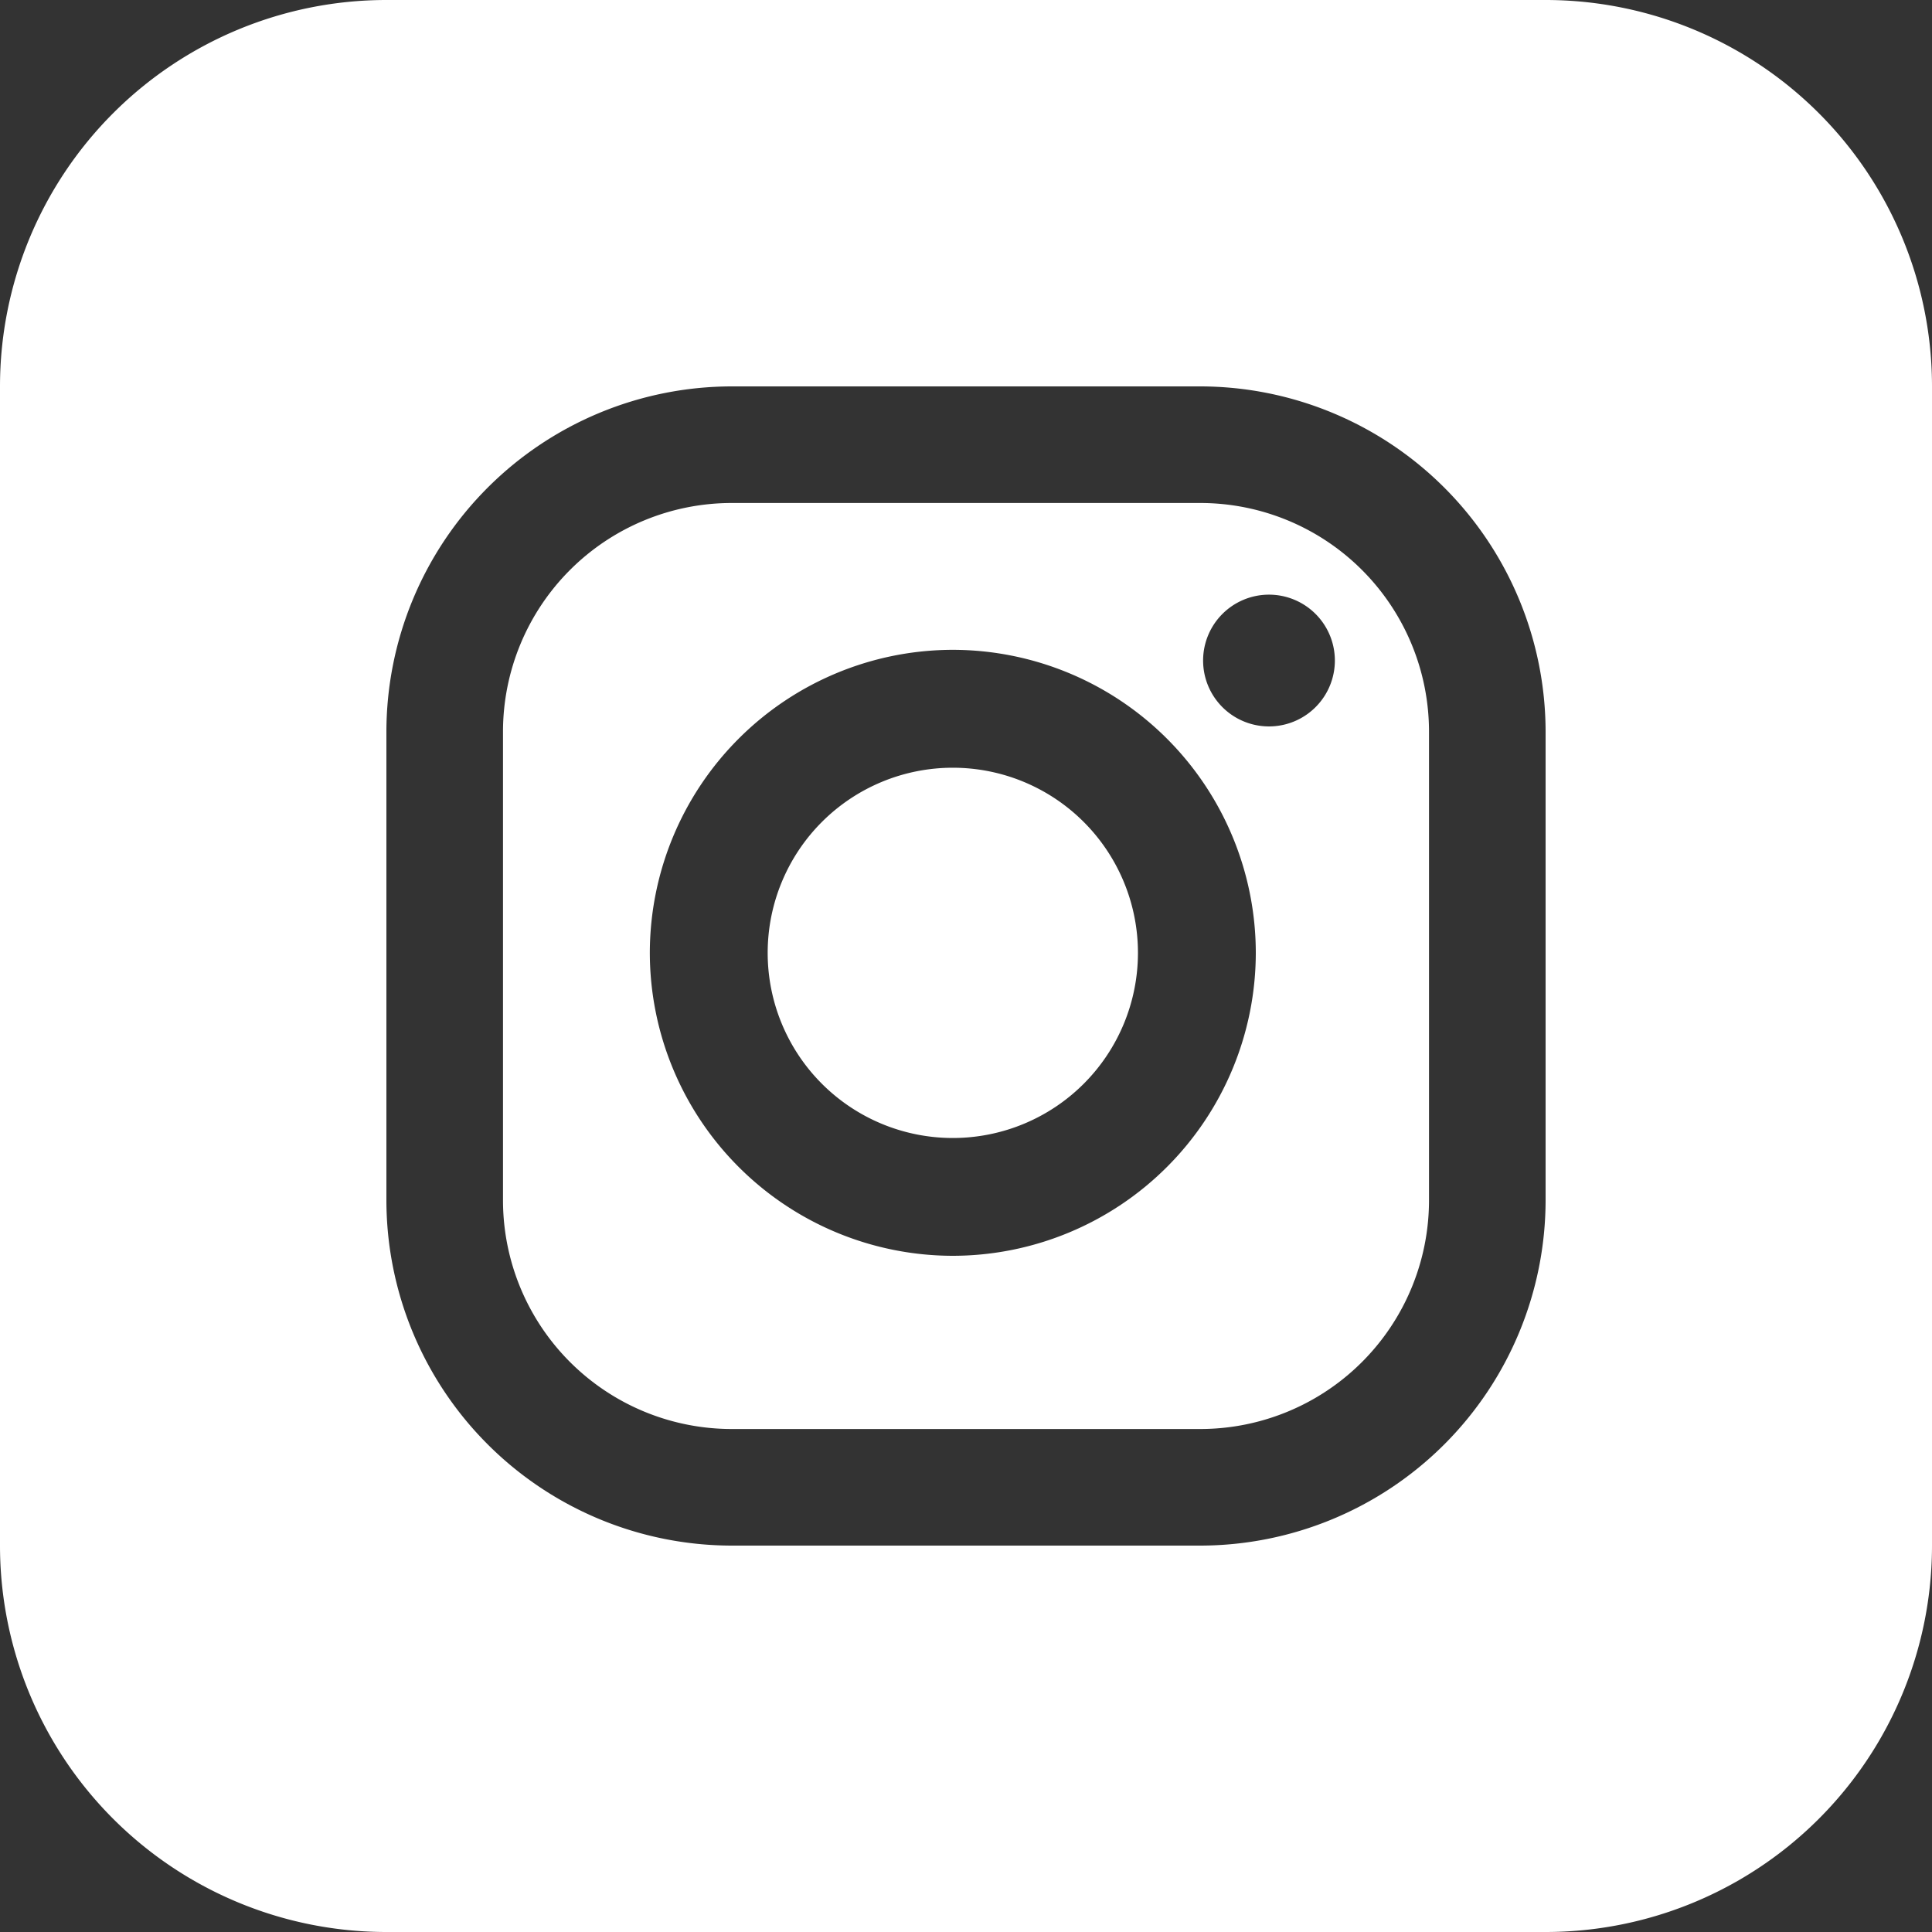
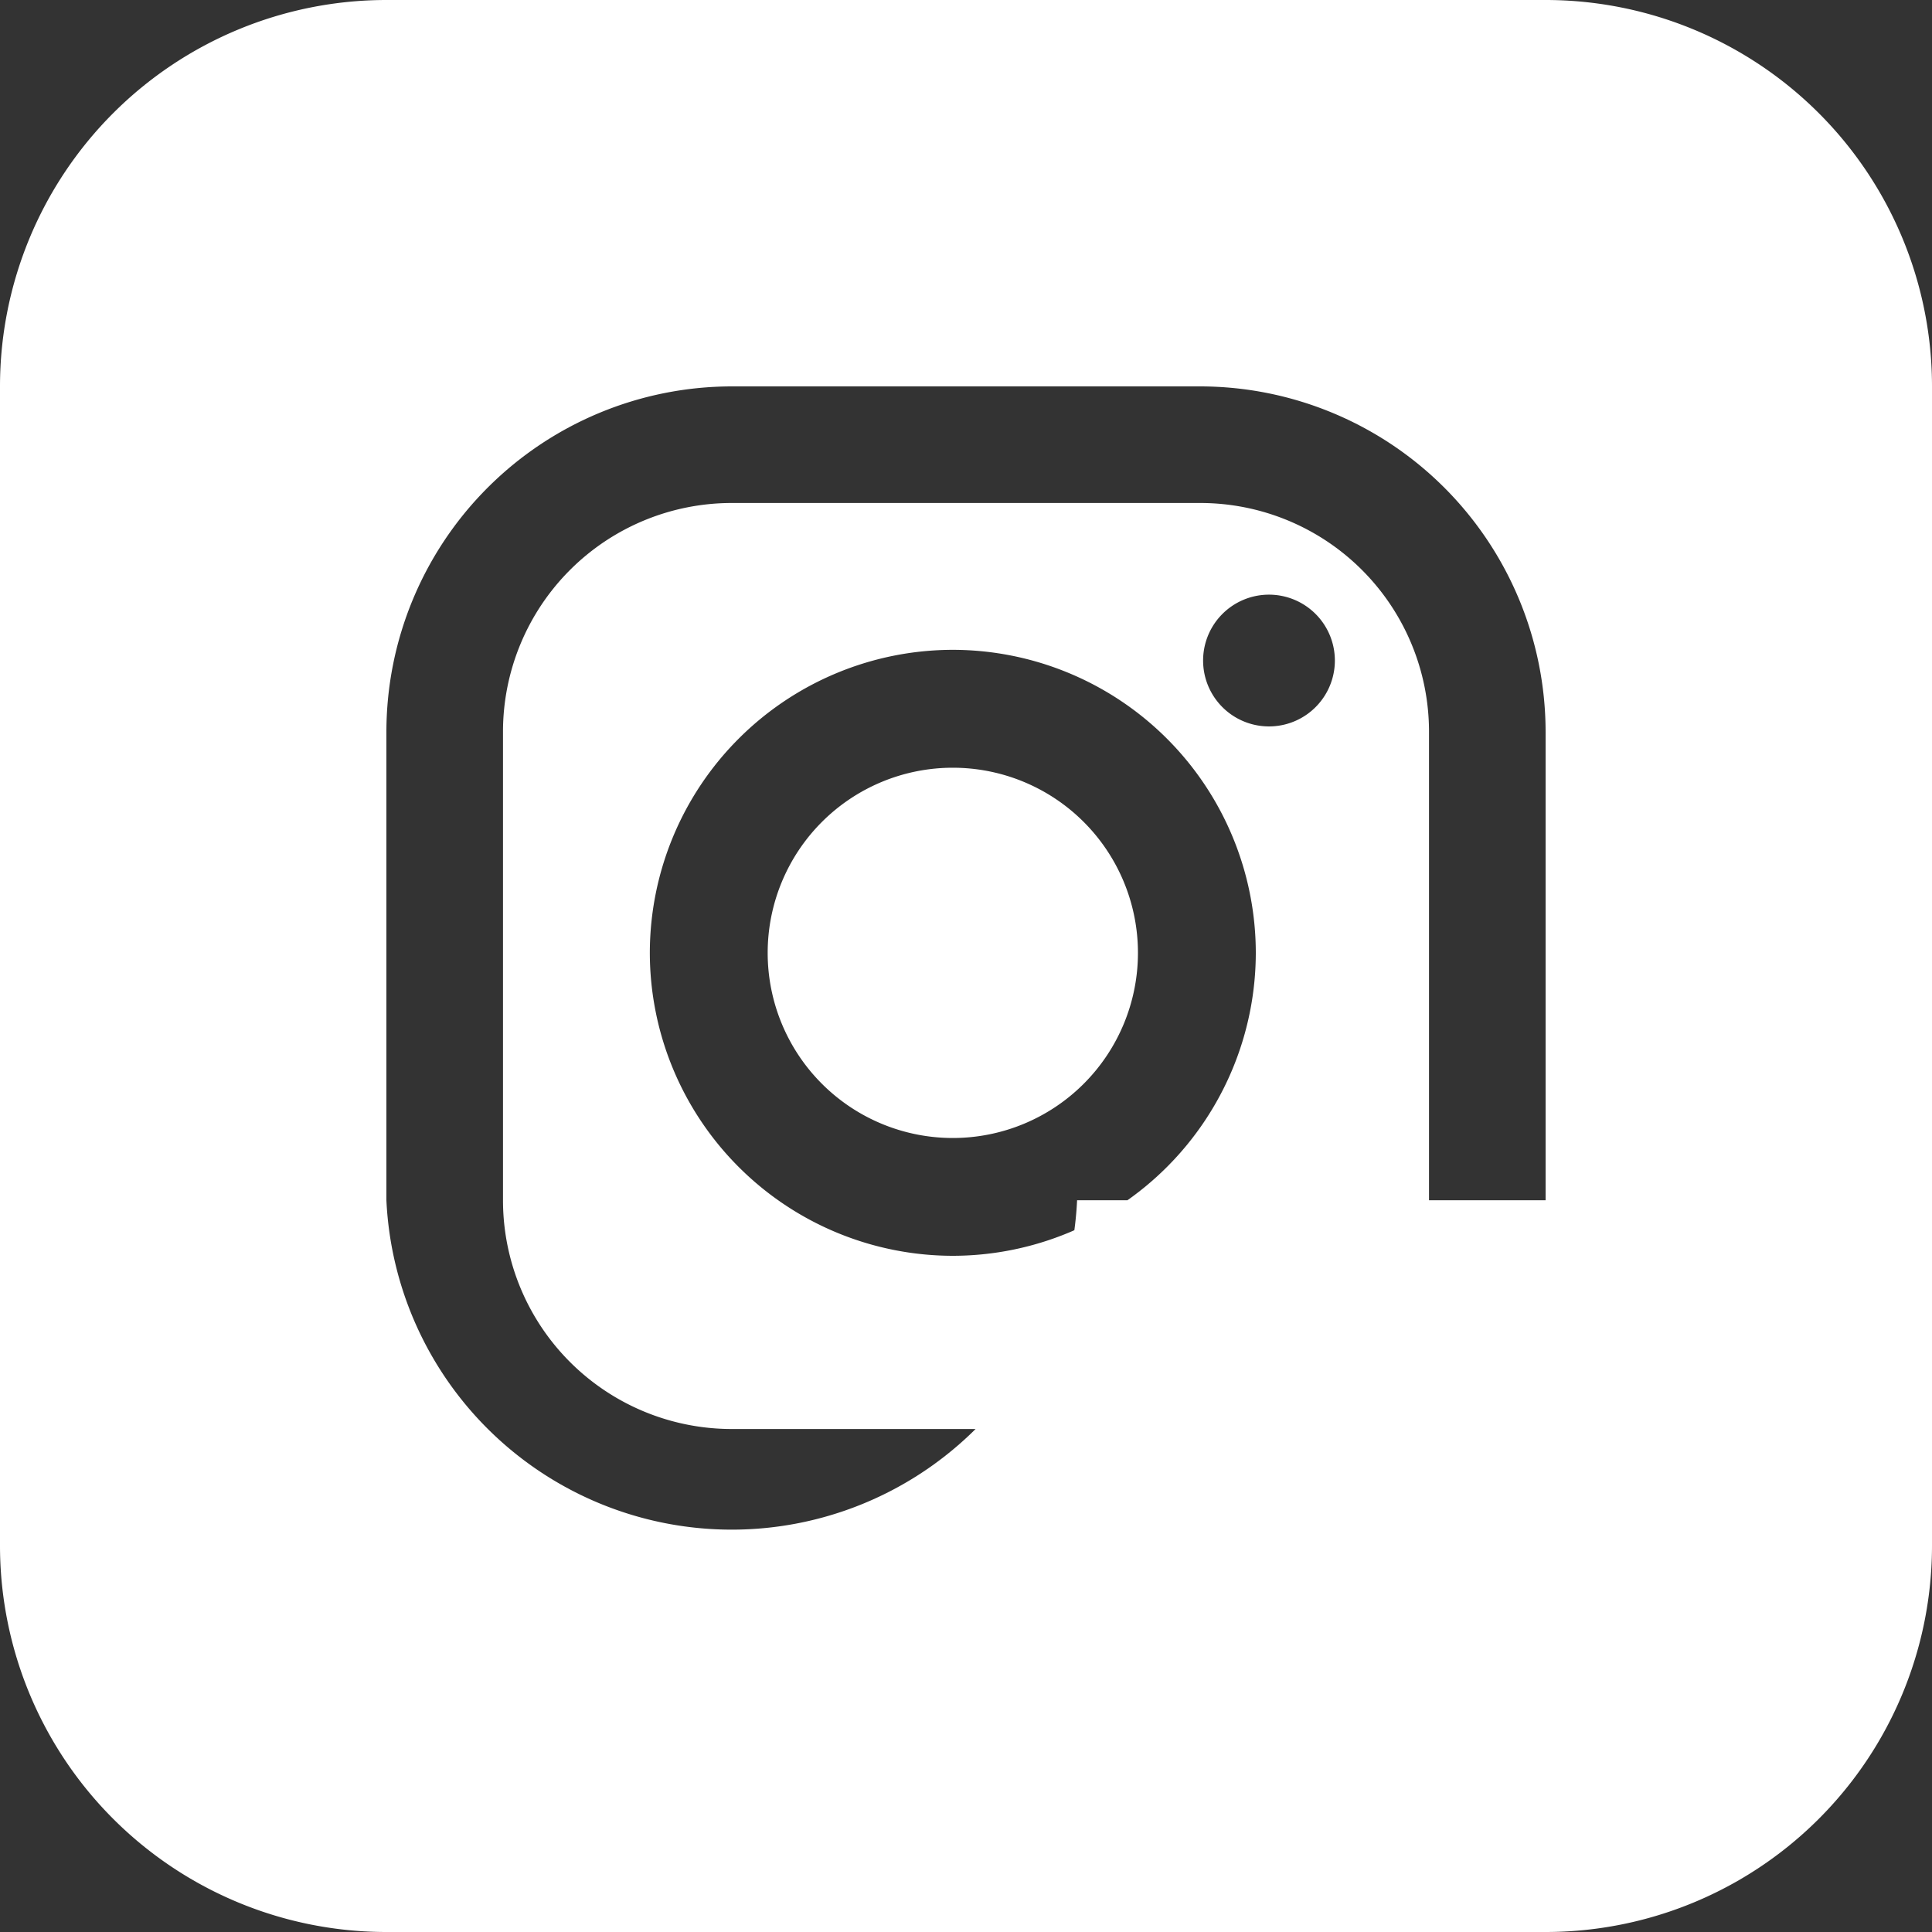
<svg xmlns="http://www.w3.org/2000/svg" width="20" height="20" viewBox="0 0 20 20">
  <rect x="0" y="0" width="20" height="20" fill="#333333" stroke="none" />
  <g>
    <g>
-       <path fill="#fff" d="M16 7.575v4.85A3.579 3.579 0 0 1 12.425 16h-4.85A3.579 3.579 0 0 1 4 12.425v-4.85A3.579 3.579 0 0 1 7.575 4h4.85A3.579 3.579 0 0 1 16 7.575zm-1.207 4.85v-4.85a2.368 2.368 0 0 0-2.368-2.368h-4.85a2.368 2.368 0 0 0-2.368 2.368v4.85a2.368 2.368 0 0 0 2.368 2.368h4.85a2.368 2.368 0 0 0 2.368-2.368zM13 9.864A3.14 3.14 0 0 1 9.864 13a3.14 3.14 0 0 1-3.137-3.136 3.14 3.14 0 0 1 3.137-3.137A3.14 3.14 0 0 1 13 9.864zm-1.22 0a1.916 1.916 0 1 0-3.833 0 1.916 1.916 0 0 0 3.833 0zm.675-3a.682.682 0 1 1 1.363 0 .682.682 0 0 1-1.363 0zM0 16a4 4 0 0 0 4 4h12a4 4 0 0 0 4-4V4a4 4 0 0 0-4-4H4a4 4 0 0 0-4 4z" />
+       <path fill="#fff" d="M16 7.575v4.85h-4.85A3.579 3.579 0 0 1 4 12.425v-4.85A3.579 3.579 0 0 1 7.575 4h4.85A3.579 3.579 0 0 1 16 7.575zm-1.207 4.85v-4.85a2.368 2.368 0 0 0-2.368-2.368h-4.85a2.368 2.368 0 0 0-2.368 2.368v4.85a2.368 2.368 0 0 0 2.368 2.368h4.85a2.368 2.368 0 0 0 2.368-2.368zM13 9.864A3.14 3.14 0 0 1 9.864 13a3.14 3.14 0 0 1-3.137-3.136 3.14 3.14 0 0 1 3.137-3.137A3.14 3.14 0 0 1 13 9.864zm-1.22 0a1.916 1.916 0 1 0-3.833 0 1.916 1.916 0 0 0 3.833 0zm.675-3a.682.682 0 1 1 1.363 0 .682.682 0 0 1-1.363 0zM0 16a4 4 0 0 0 4 4h12a4 4 0 0 0 4-4V4a4 4 0 0 0-4-4H4a4 4 0 0 0-4 4z" />
    </g>
  </g>
</svg>